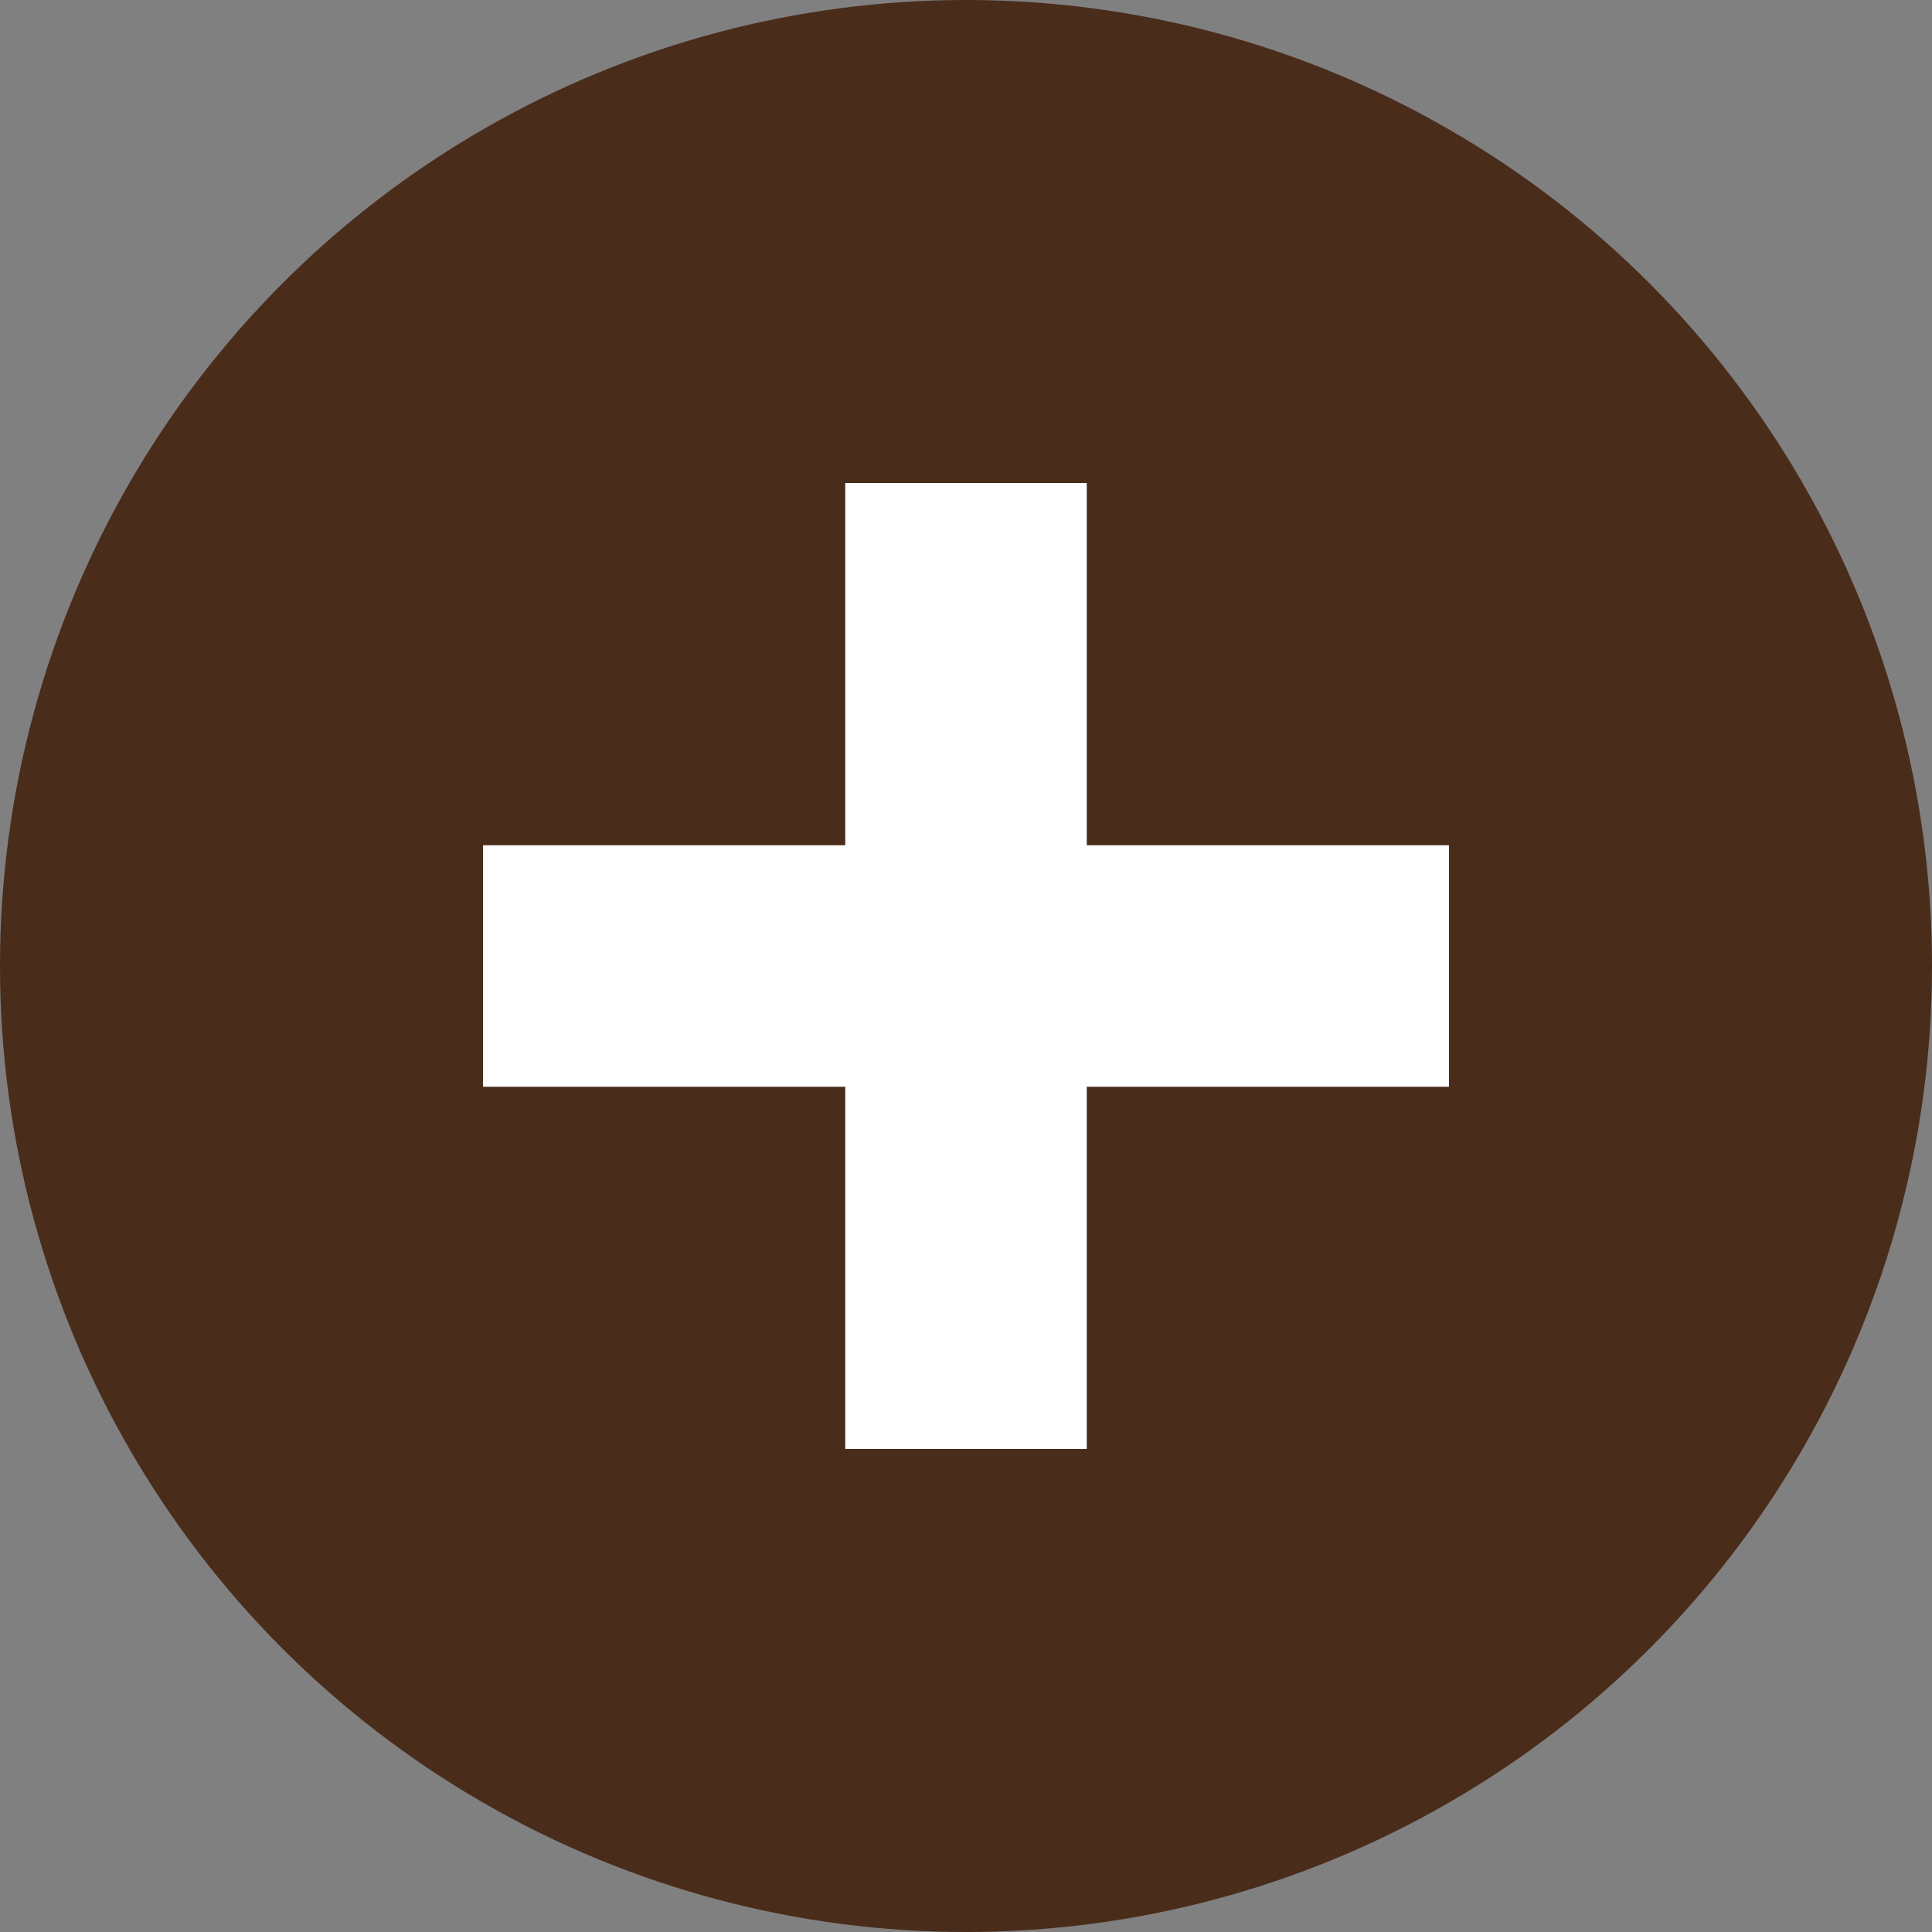
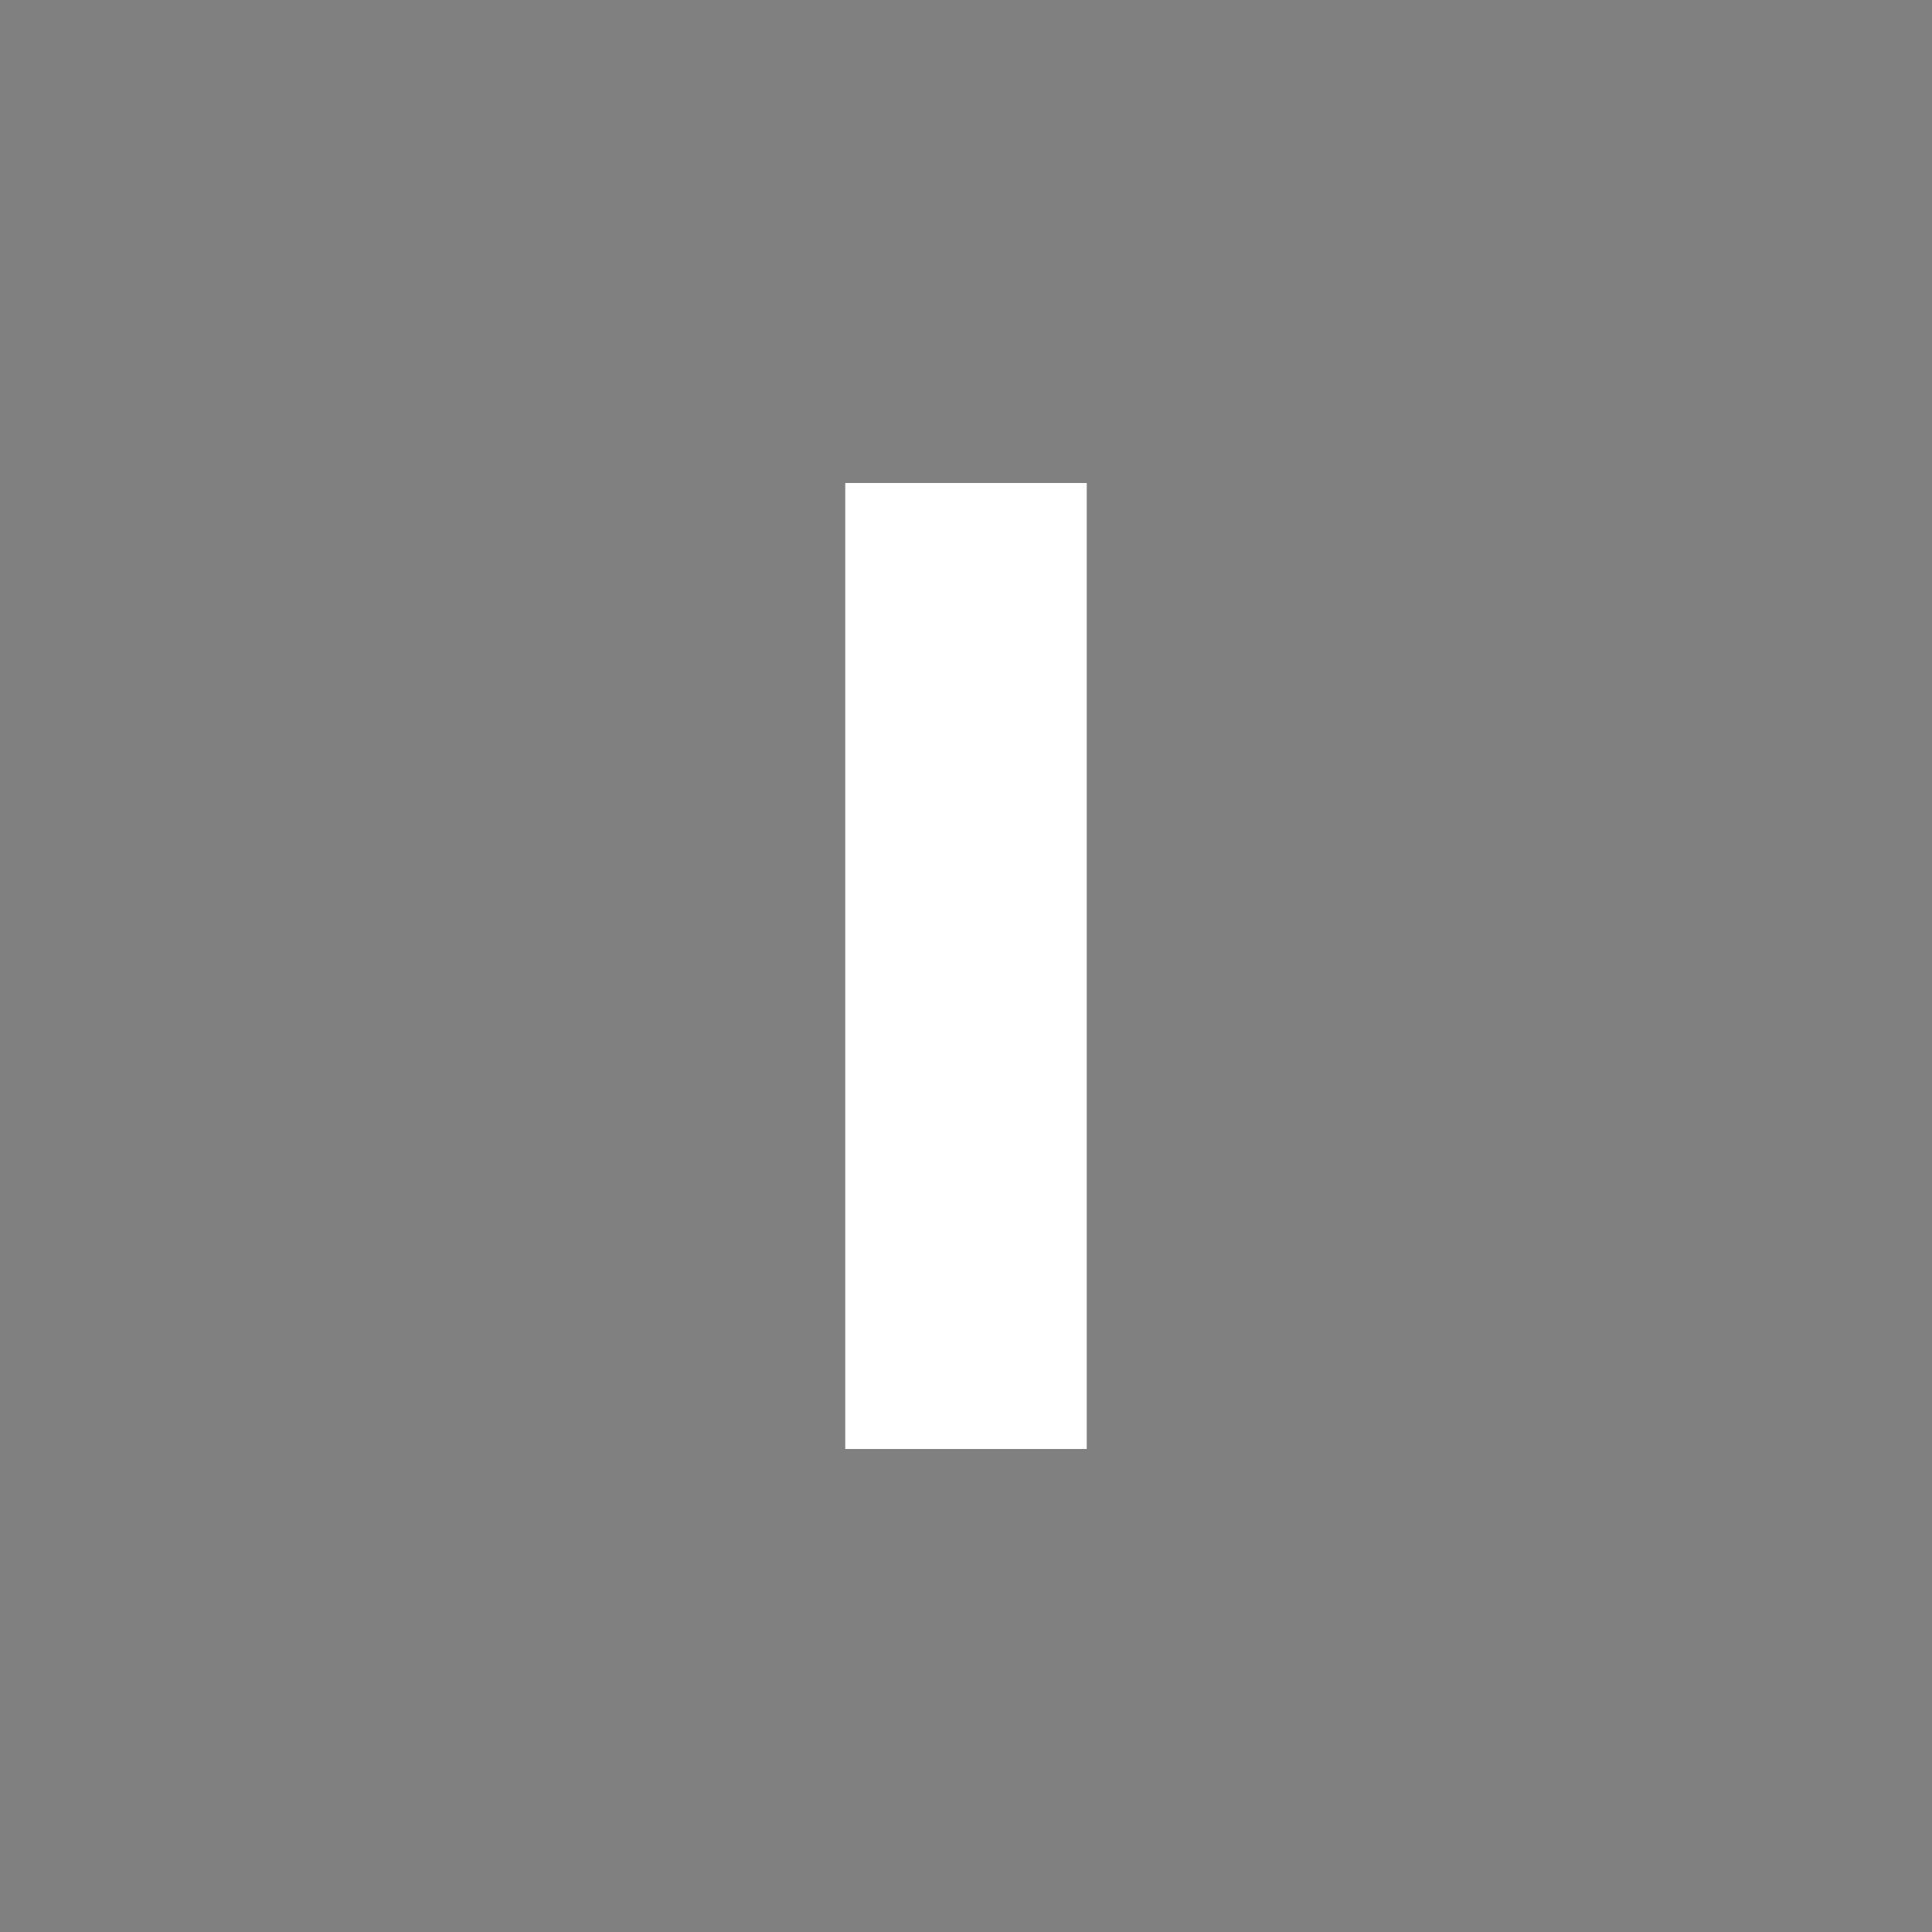
<svg xmlns="http://www.w3.org/2000/svg" id="グループ_105" data-name="グループ 105" width="32" height="32" viewBox="0 0 16 16">
  <rect x="0" y="0" width="16" height="16" fill="#808080" stroke="none" />
  <defs>
    <style>.cls-1 {
        fill: #4a2c1b;
      }

      .cls-2 {
        fill: #fff;
      }</style>
  </defs>
-   <circle id="楕円形_1" data-name="楕円形 1" class="cls-1" cx="8" cy="8" r="8" />
  <rect id="長方形_720_のコピー_2" data-name="長方形 720 のコピー 2" class="cls-2" x="7" y="4" width="2" height="8" />
-   <rect id="長方形_720_のコピー_3" data-name="長方形 720 のコピー 3" class="cls-2" x="4" y="7" width="8" height="2" />
</svg>